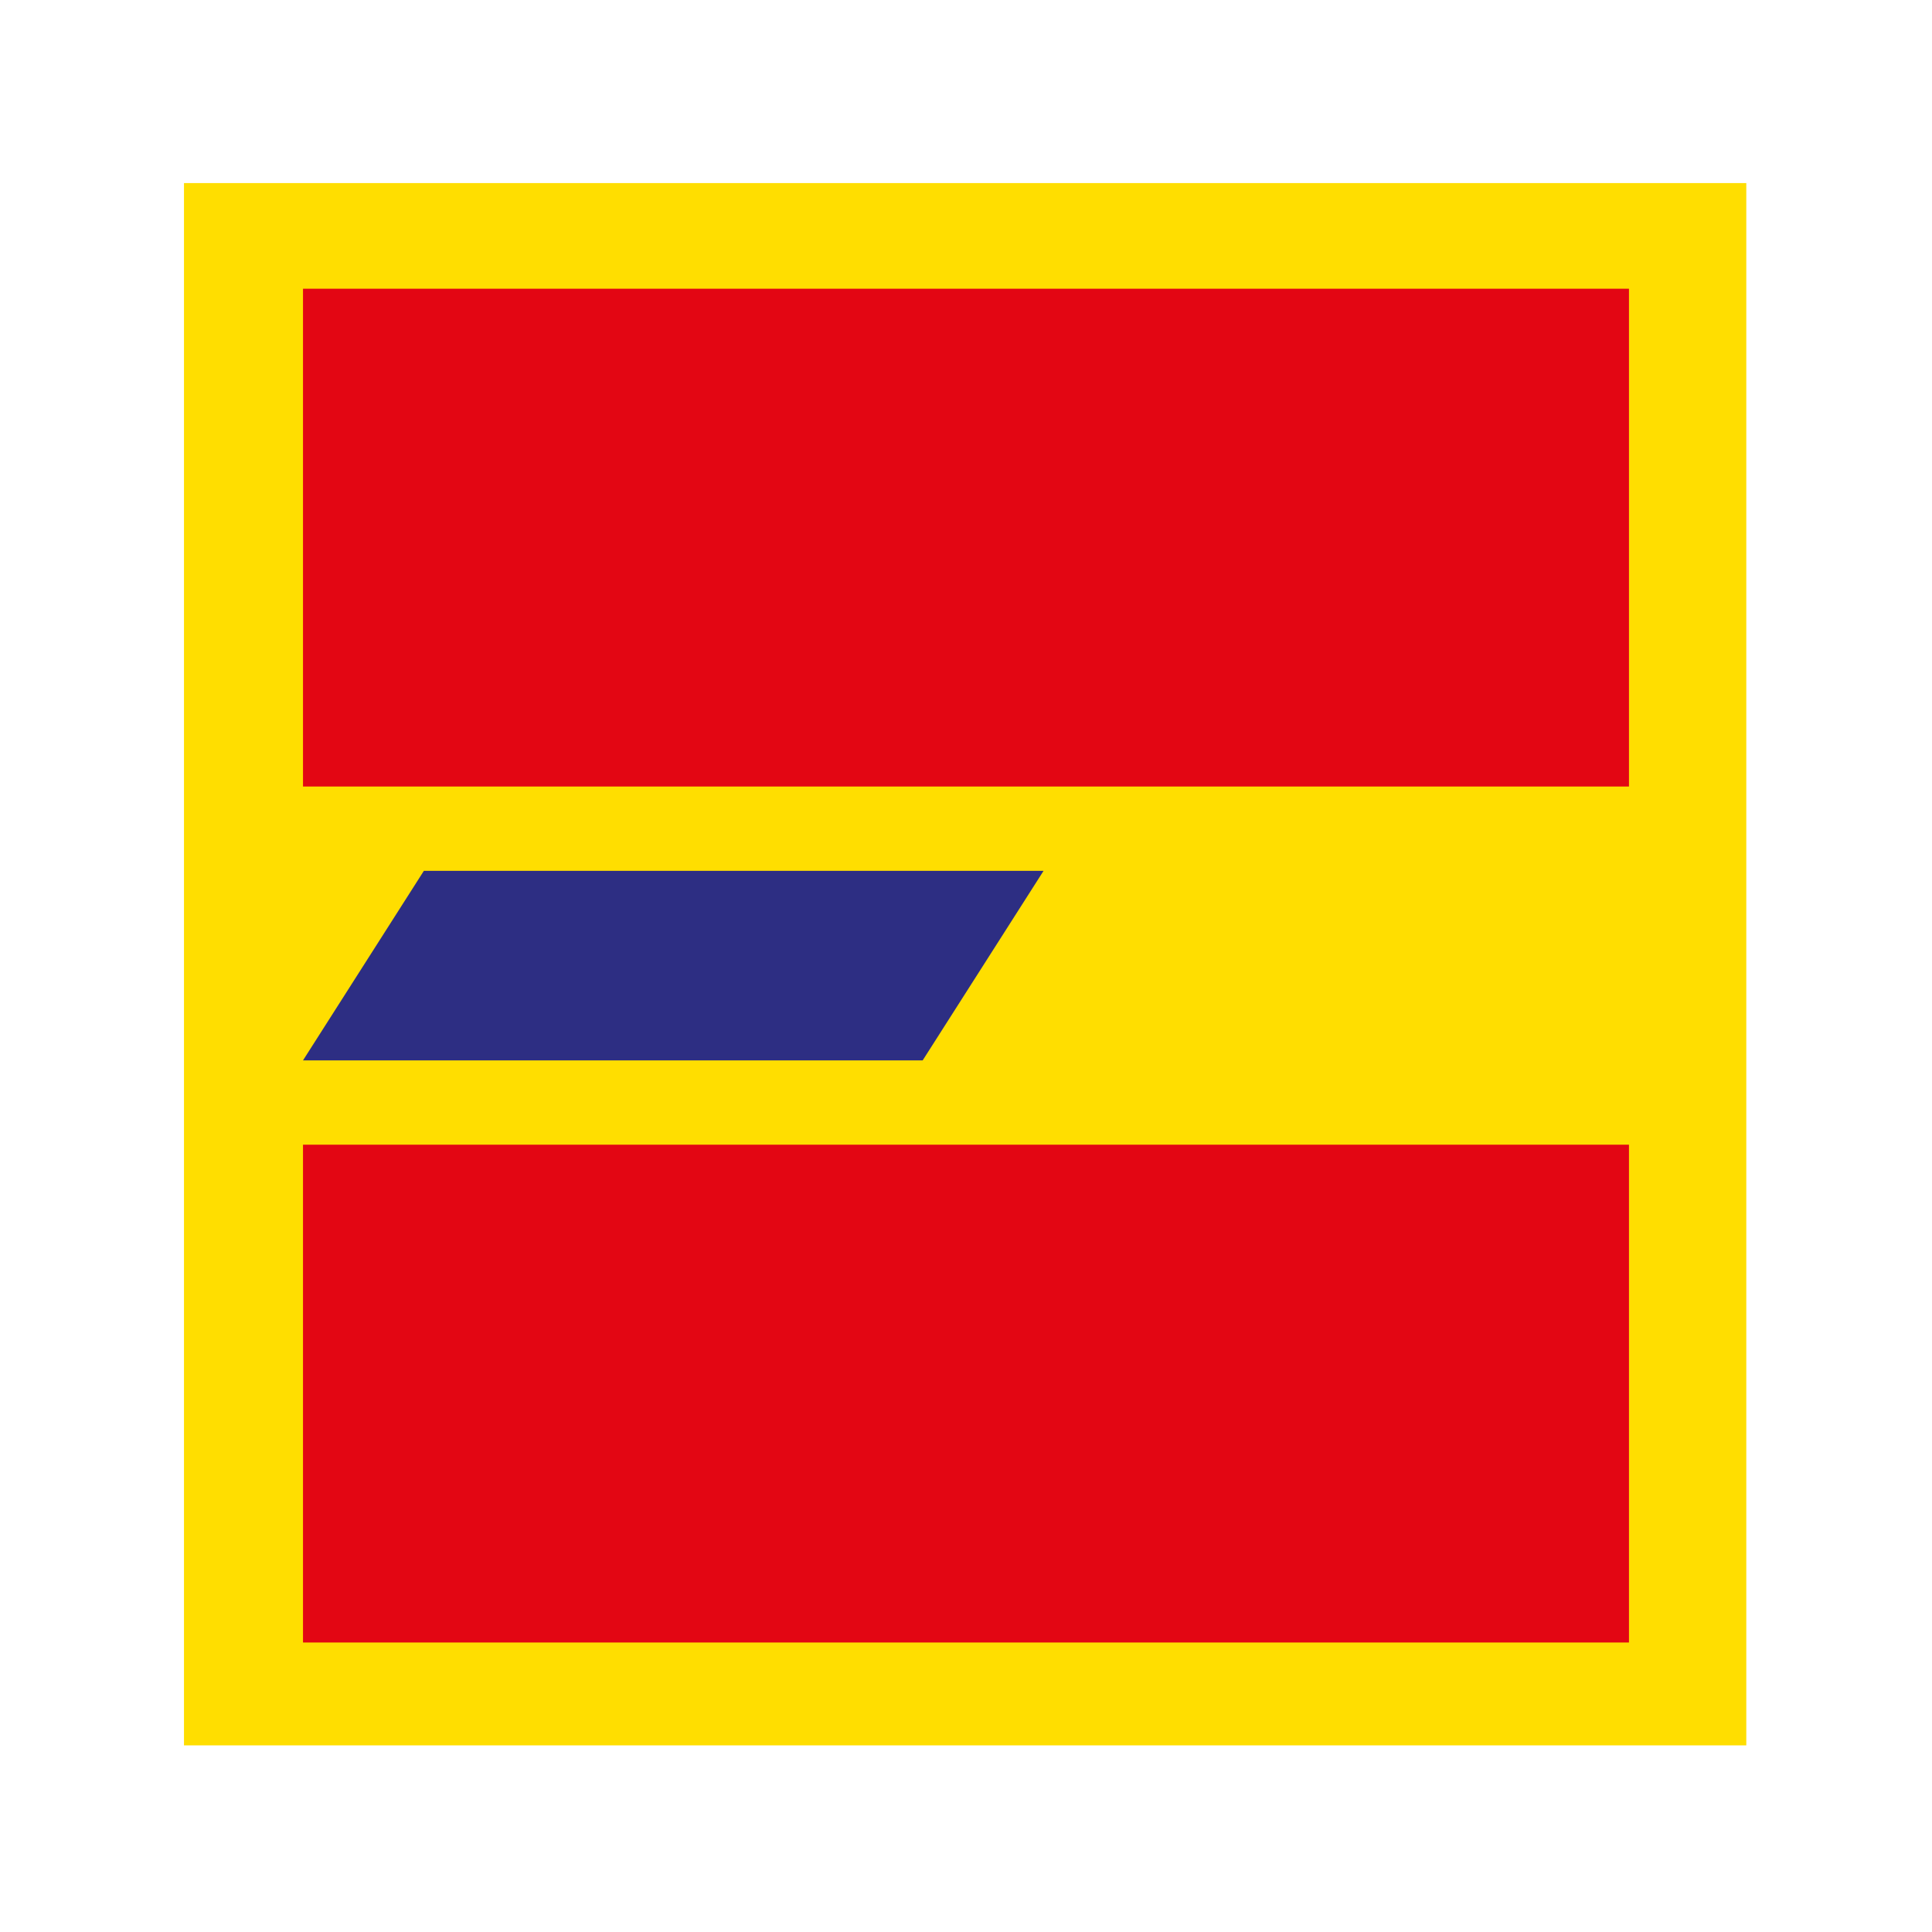
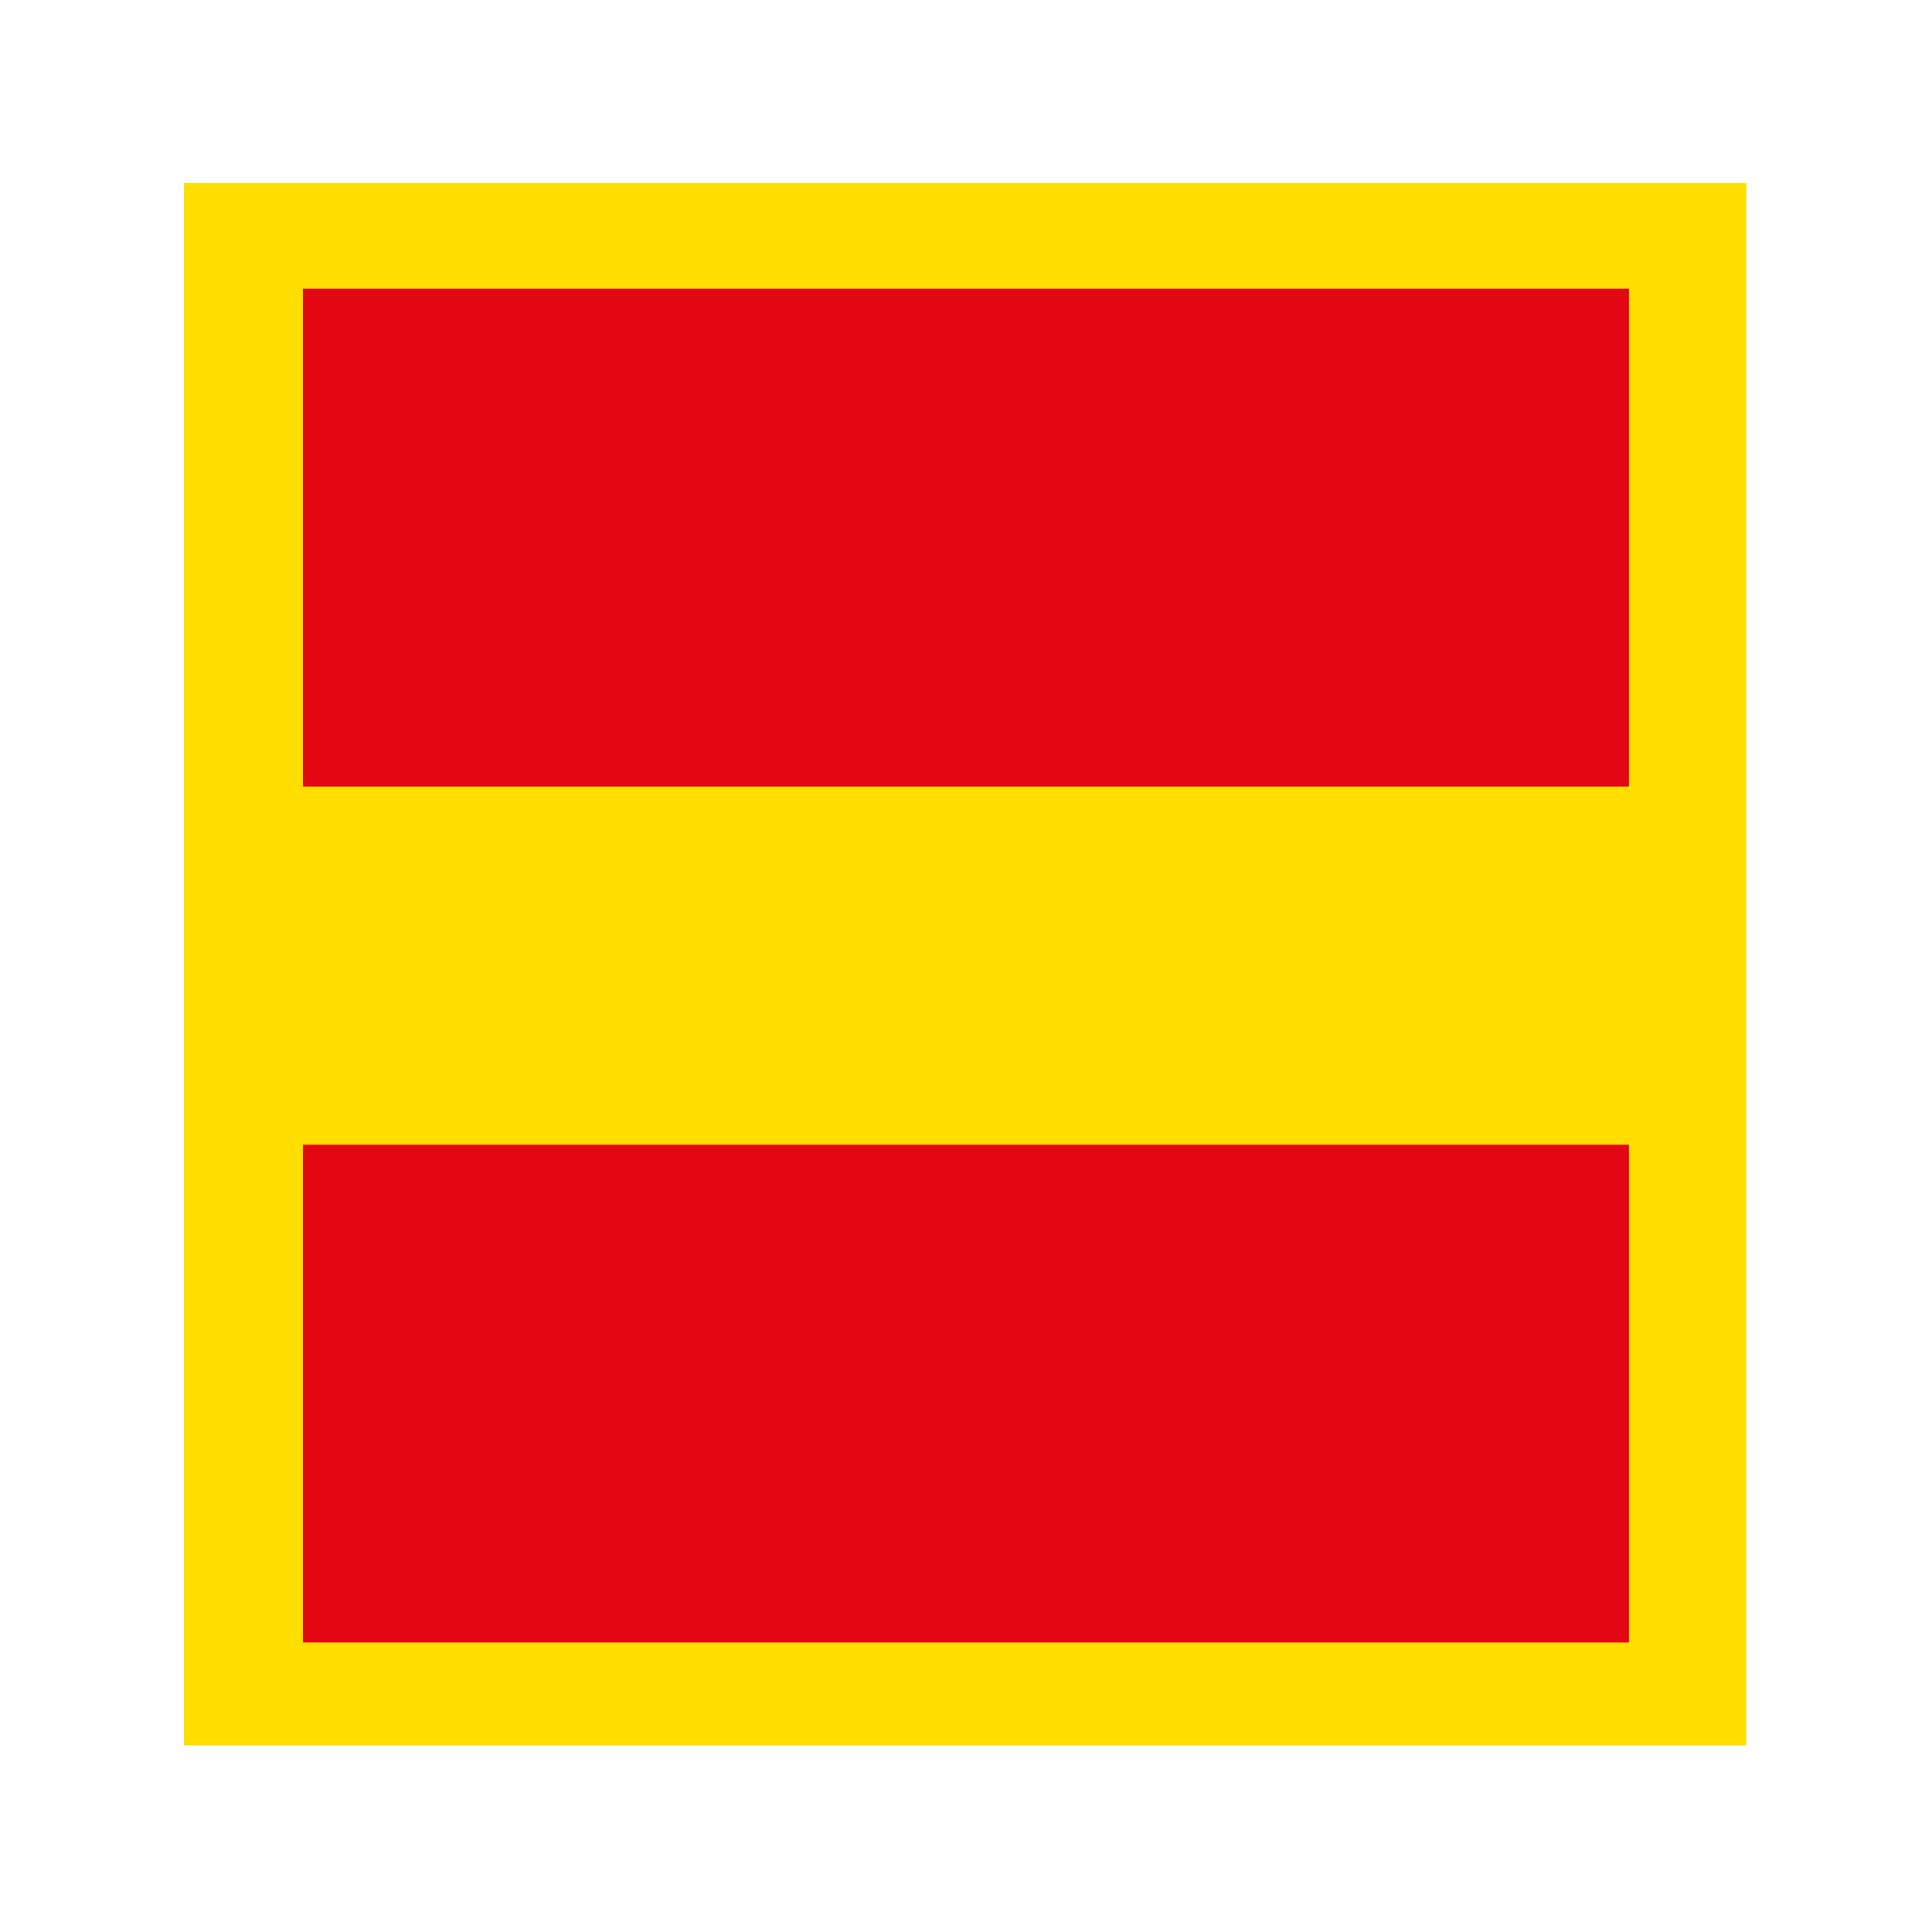
<svg xmlns="http://www.w3.org/2000/svg" id="Icon_3" viewBox="0 0 595.28 595.28">
  <defs>
    <style>
      .cls-1 {
        fill: #e30613;
      }

      .cls-2 {
        fill: #2d2e83;
      }

      .cls-3 {
        fill: #ffde00;
      }
    </style>
  </defs>
  <rect class="cls-3" x="56.69" y="56.4" width="481.37" height="481.37" transform="translate(594.75 594.18) rotate(-180)" />
-   <polygon class="cls-2" points="130.6 268.32 321.54 268.32 284.29 326.72 93.36 326.72 130.6 268.32" />
  <rect class="cls-1" x="93.36" y="352.7" width="408.55" height="153.38" transform="translate(595.27 858.78) rotate(-180)" />
  <rect class="cls-1" x="93.36" y="88.96" width="408.55" height="153.38" transform="translate(595.27 331.3) rotate(-180)" />
</svg>